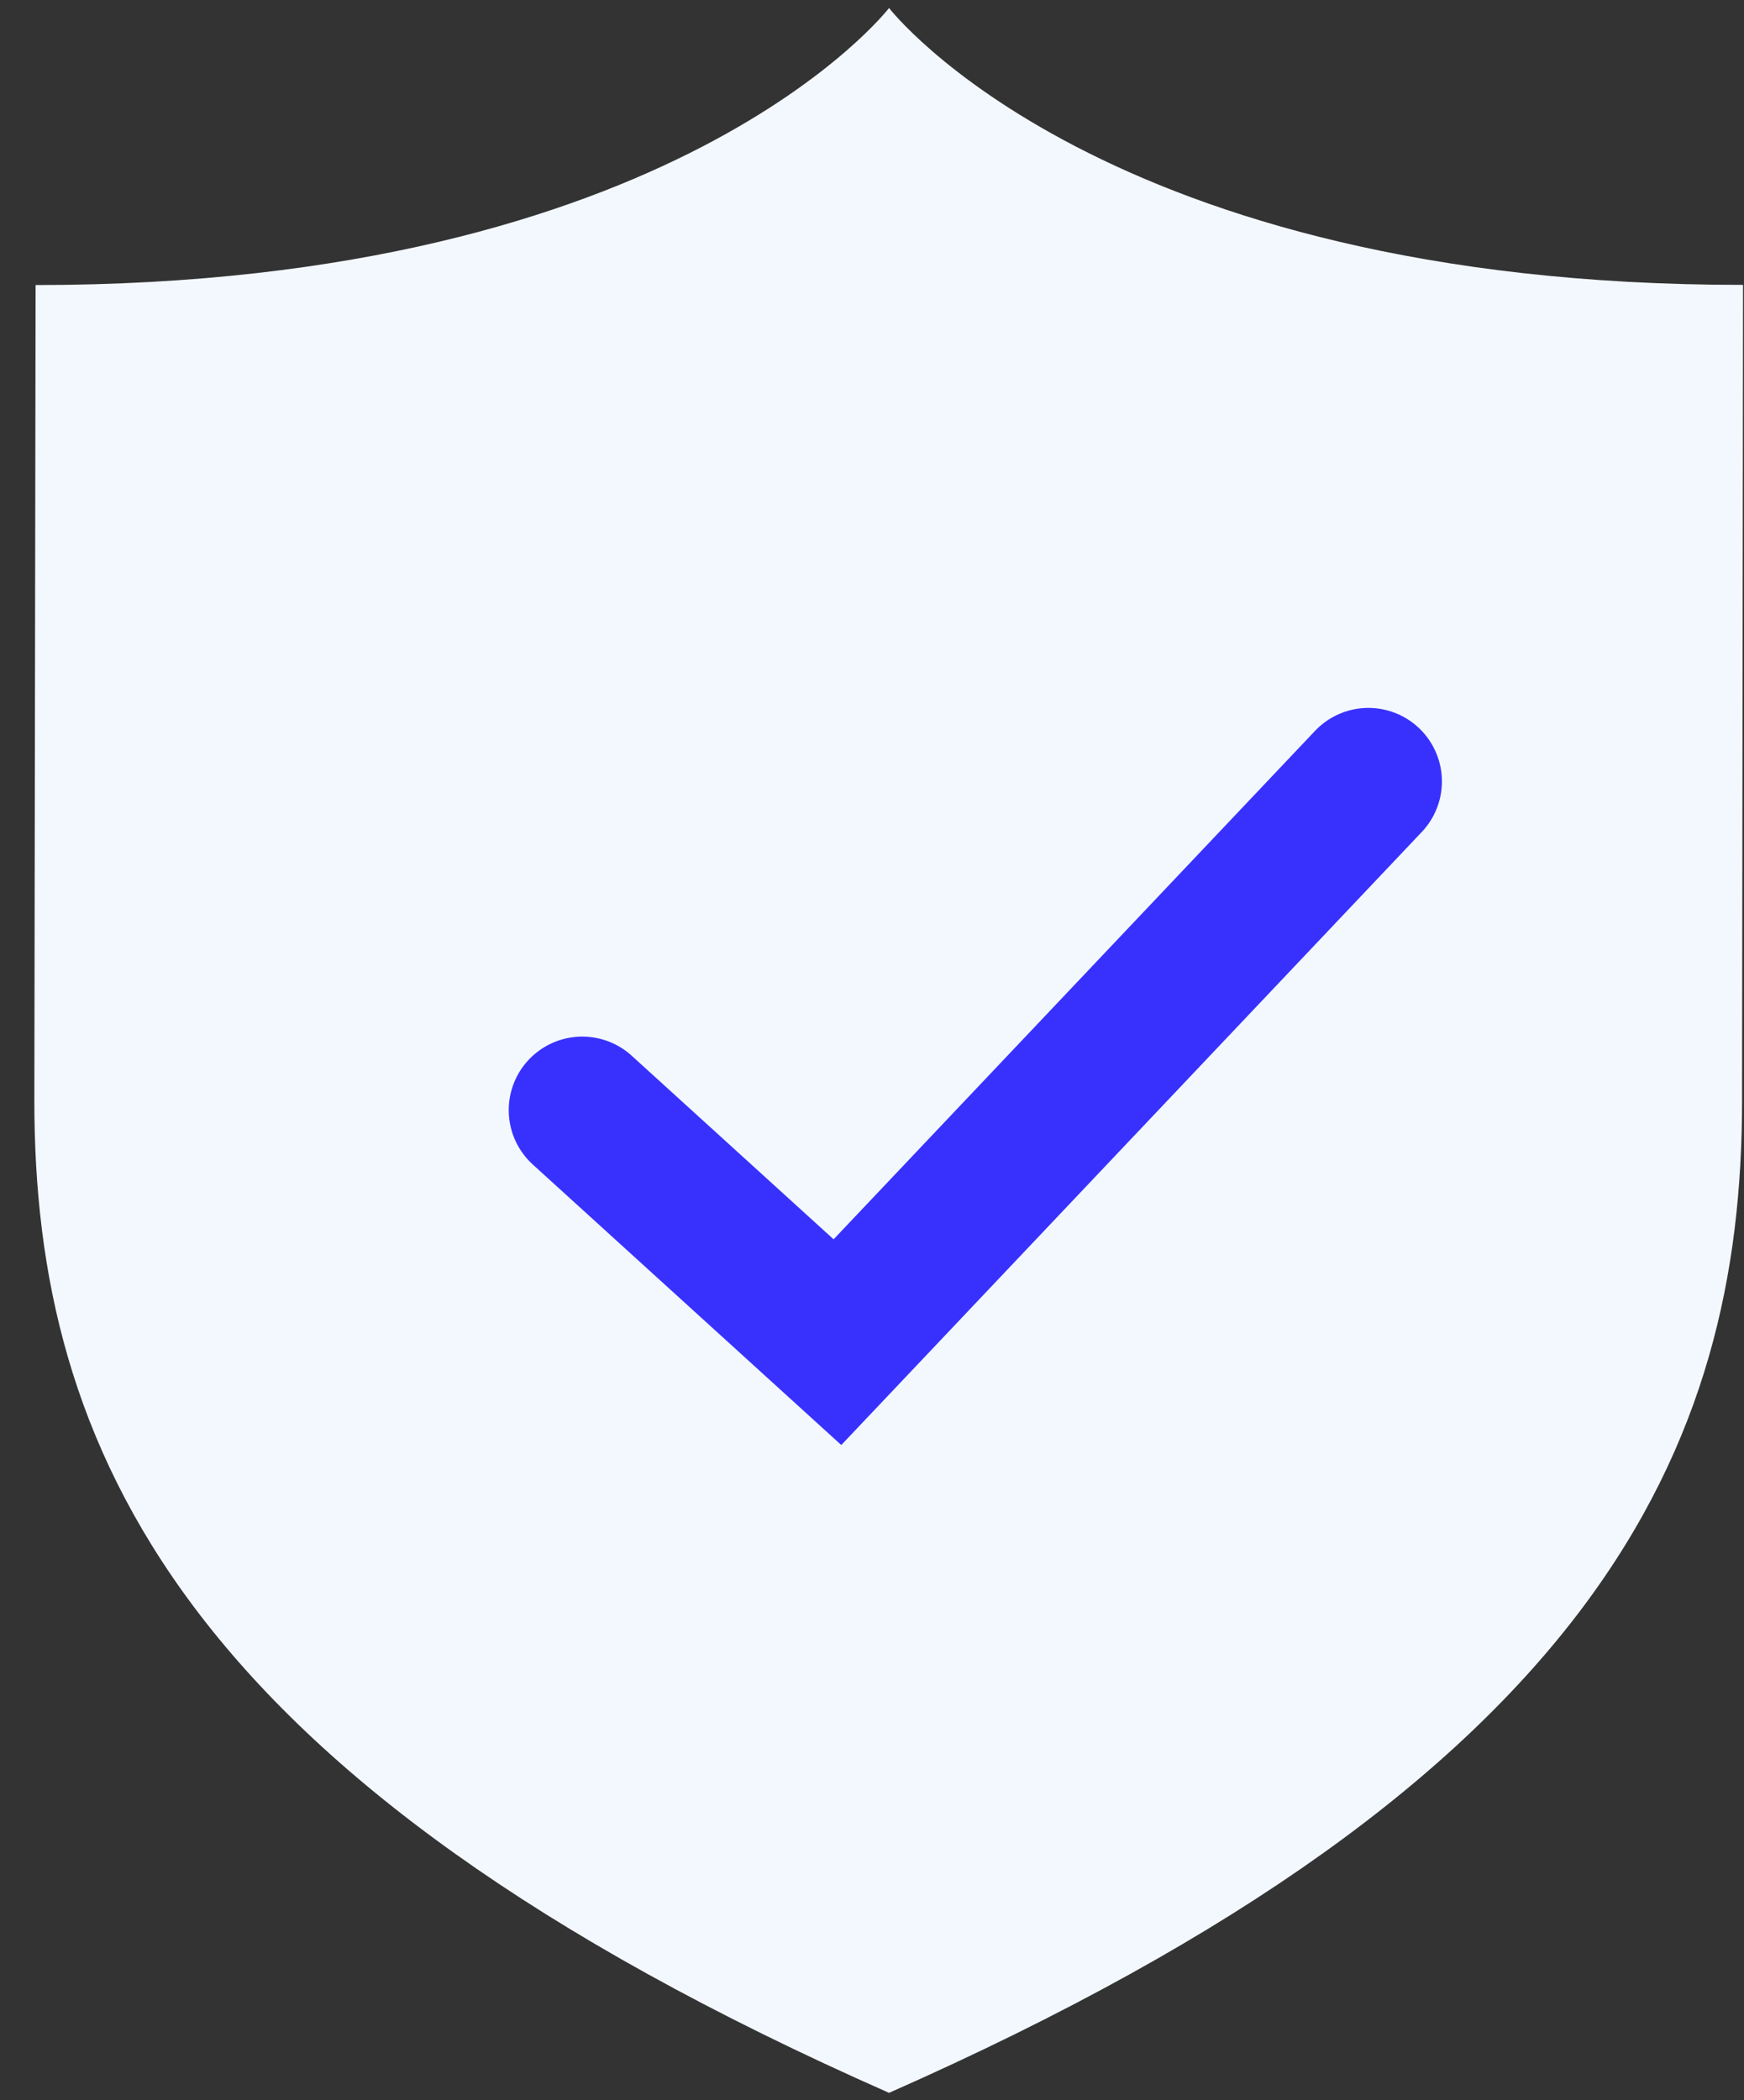
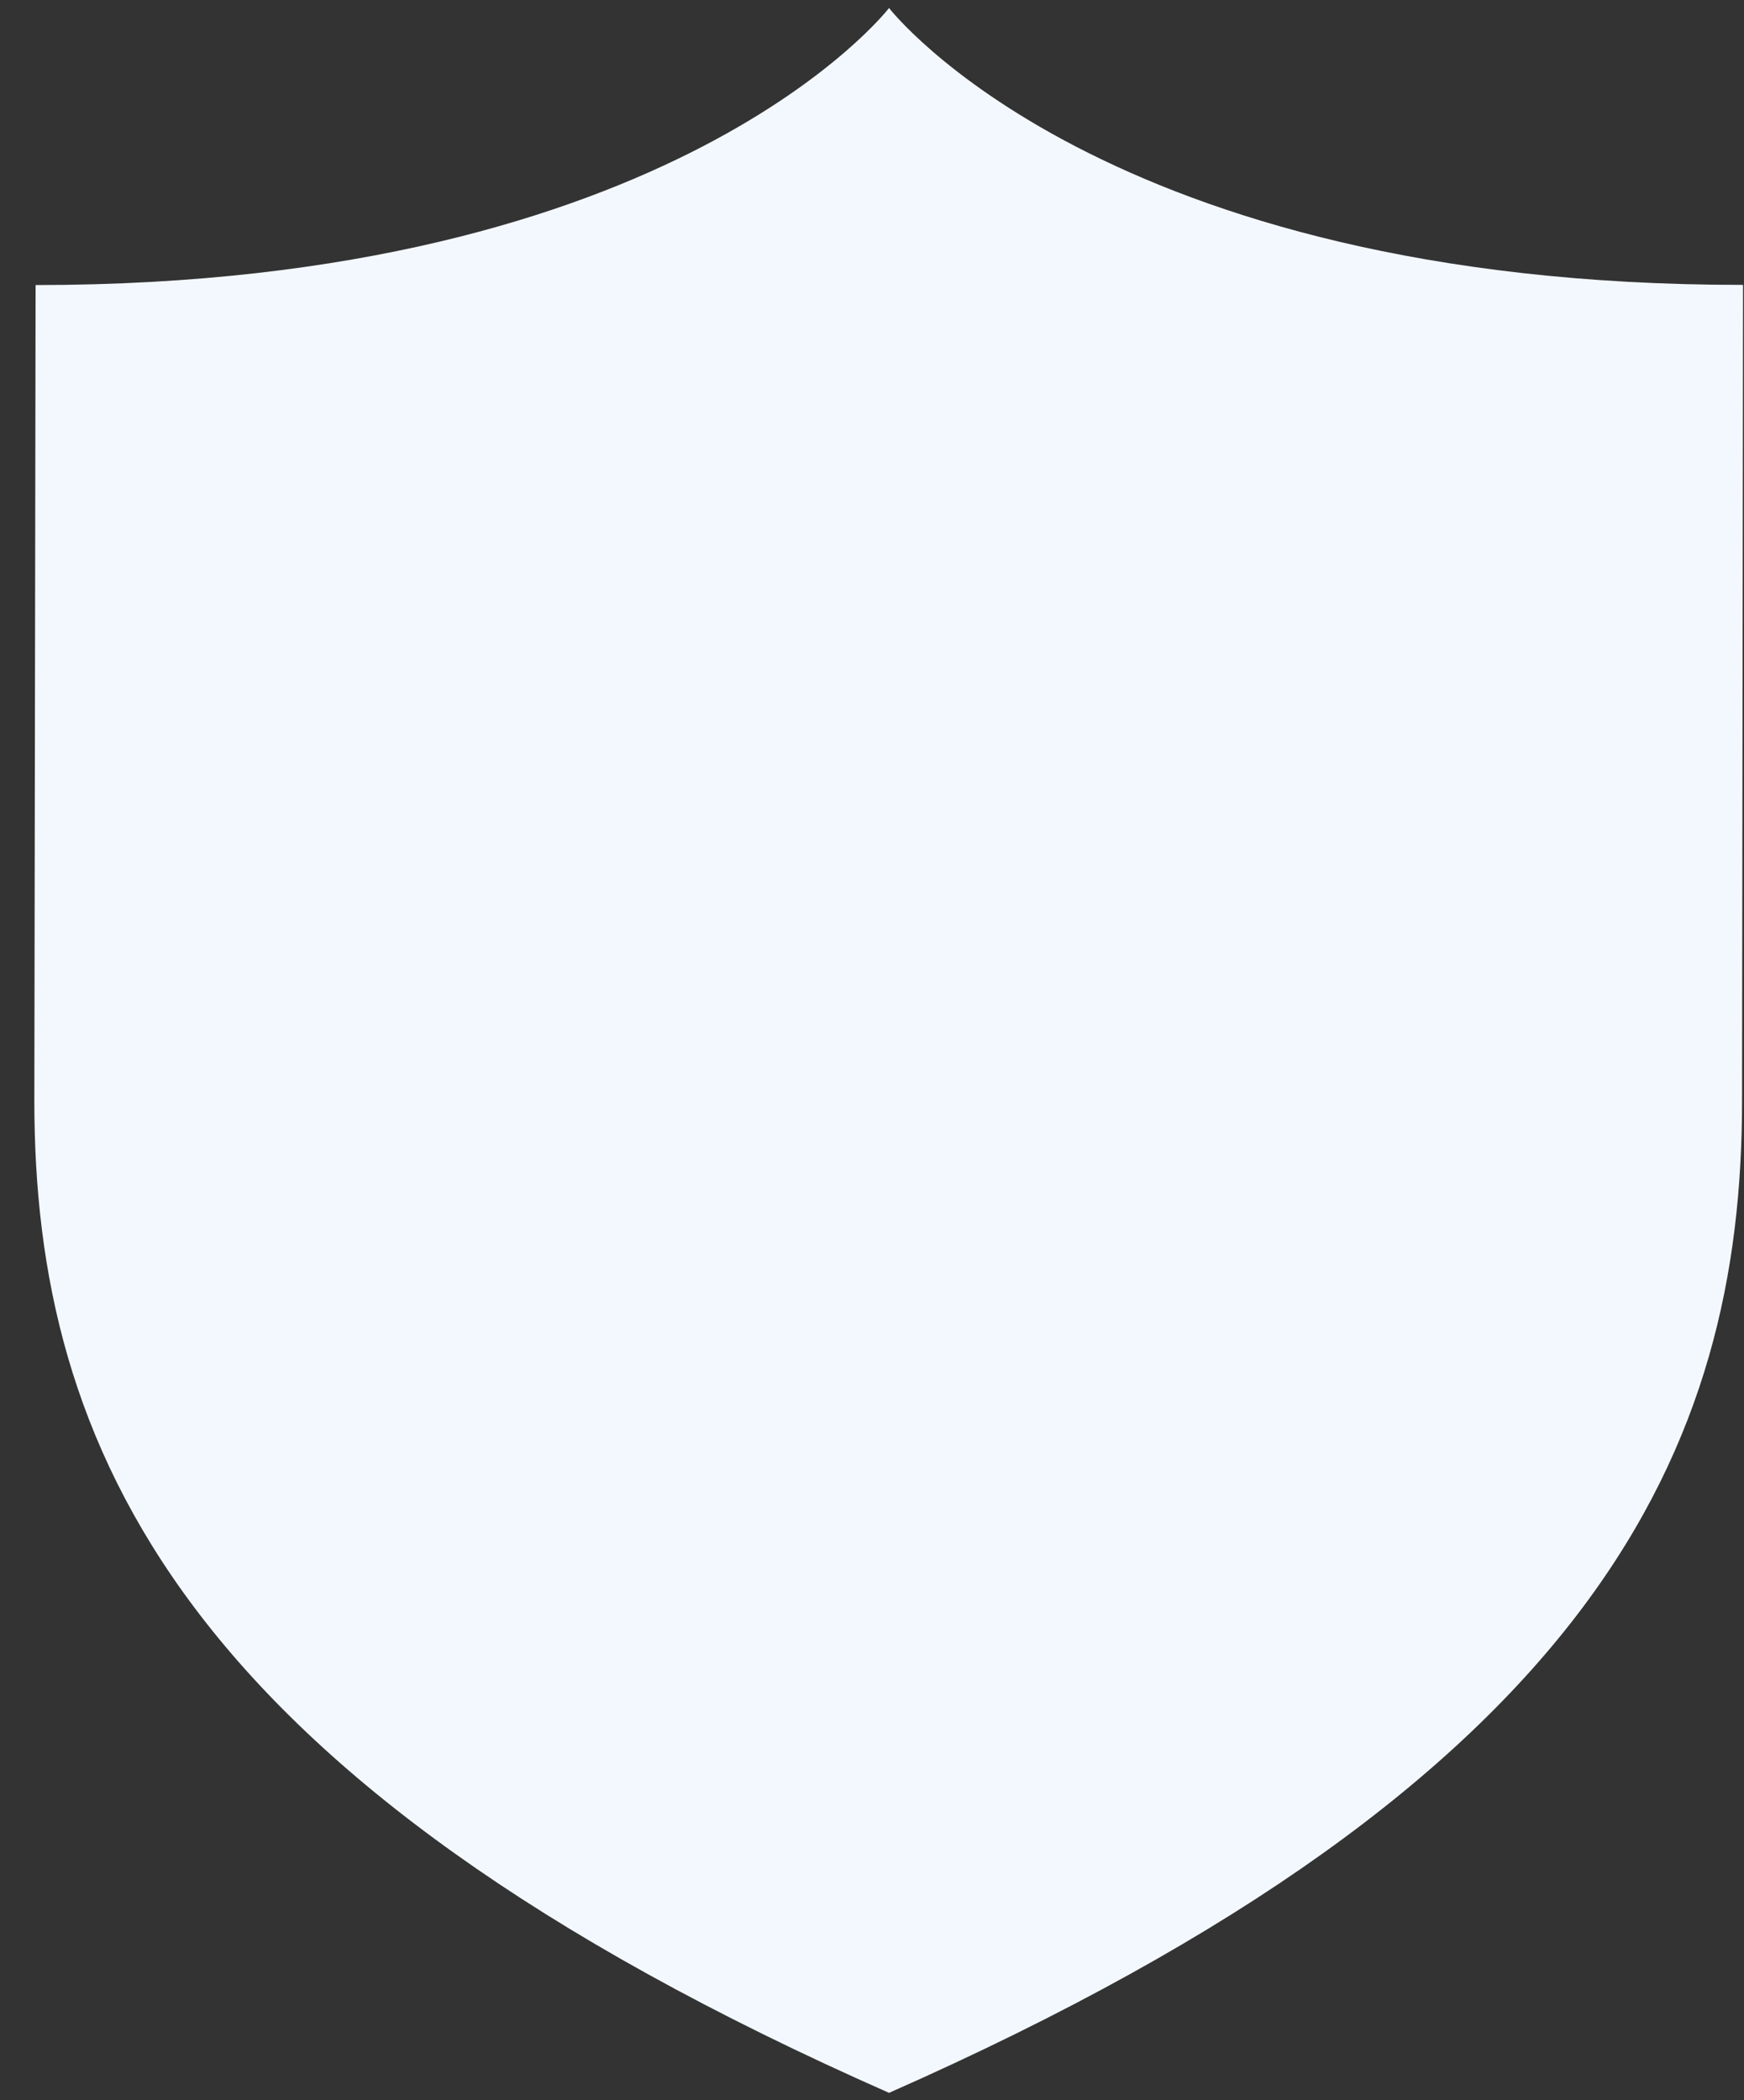
<svg xmlns="http://www.w3.org/2000/svg" width="49" height="59" viewBox="0 0 49 59" fill="none">
  <rect x="0" y="0" width="49" height="59" fill="#333333" stroke="none" />
  <path d="M24.979 0.225C24.979 0.225 18.994 8.009 1 8.008L0.965 30.929C0.965 40.589 4.985 49.979 24.979 58.795C44.974 49.967 48.945 40.576 48.945 30.929L48.973 8.003C30.984 8.015 24.979 0.225 24.979 0.225Z" fill="#F3F8FF" />
-   <path d="M16.359 31.187L23.529 37.706L38.447 21.953" stroke="#3831FE" stroke-width="4.131" stroke-linecap="round" />
</svg>